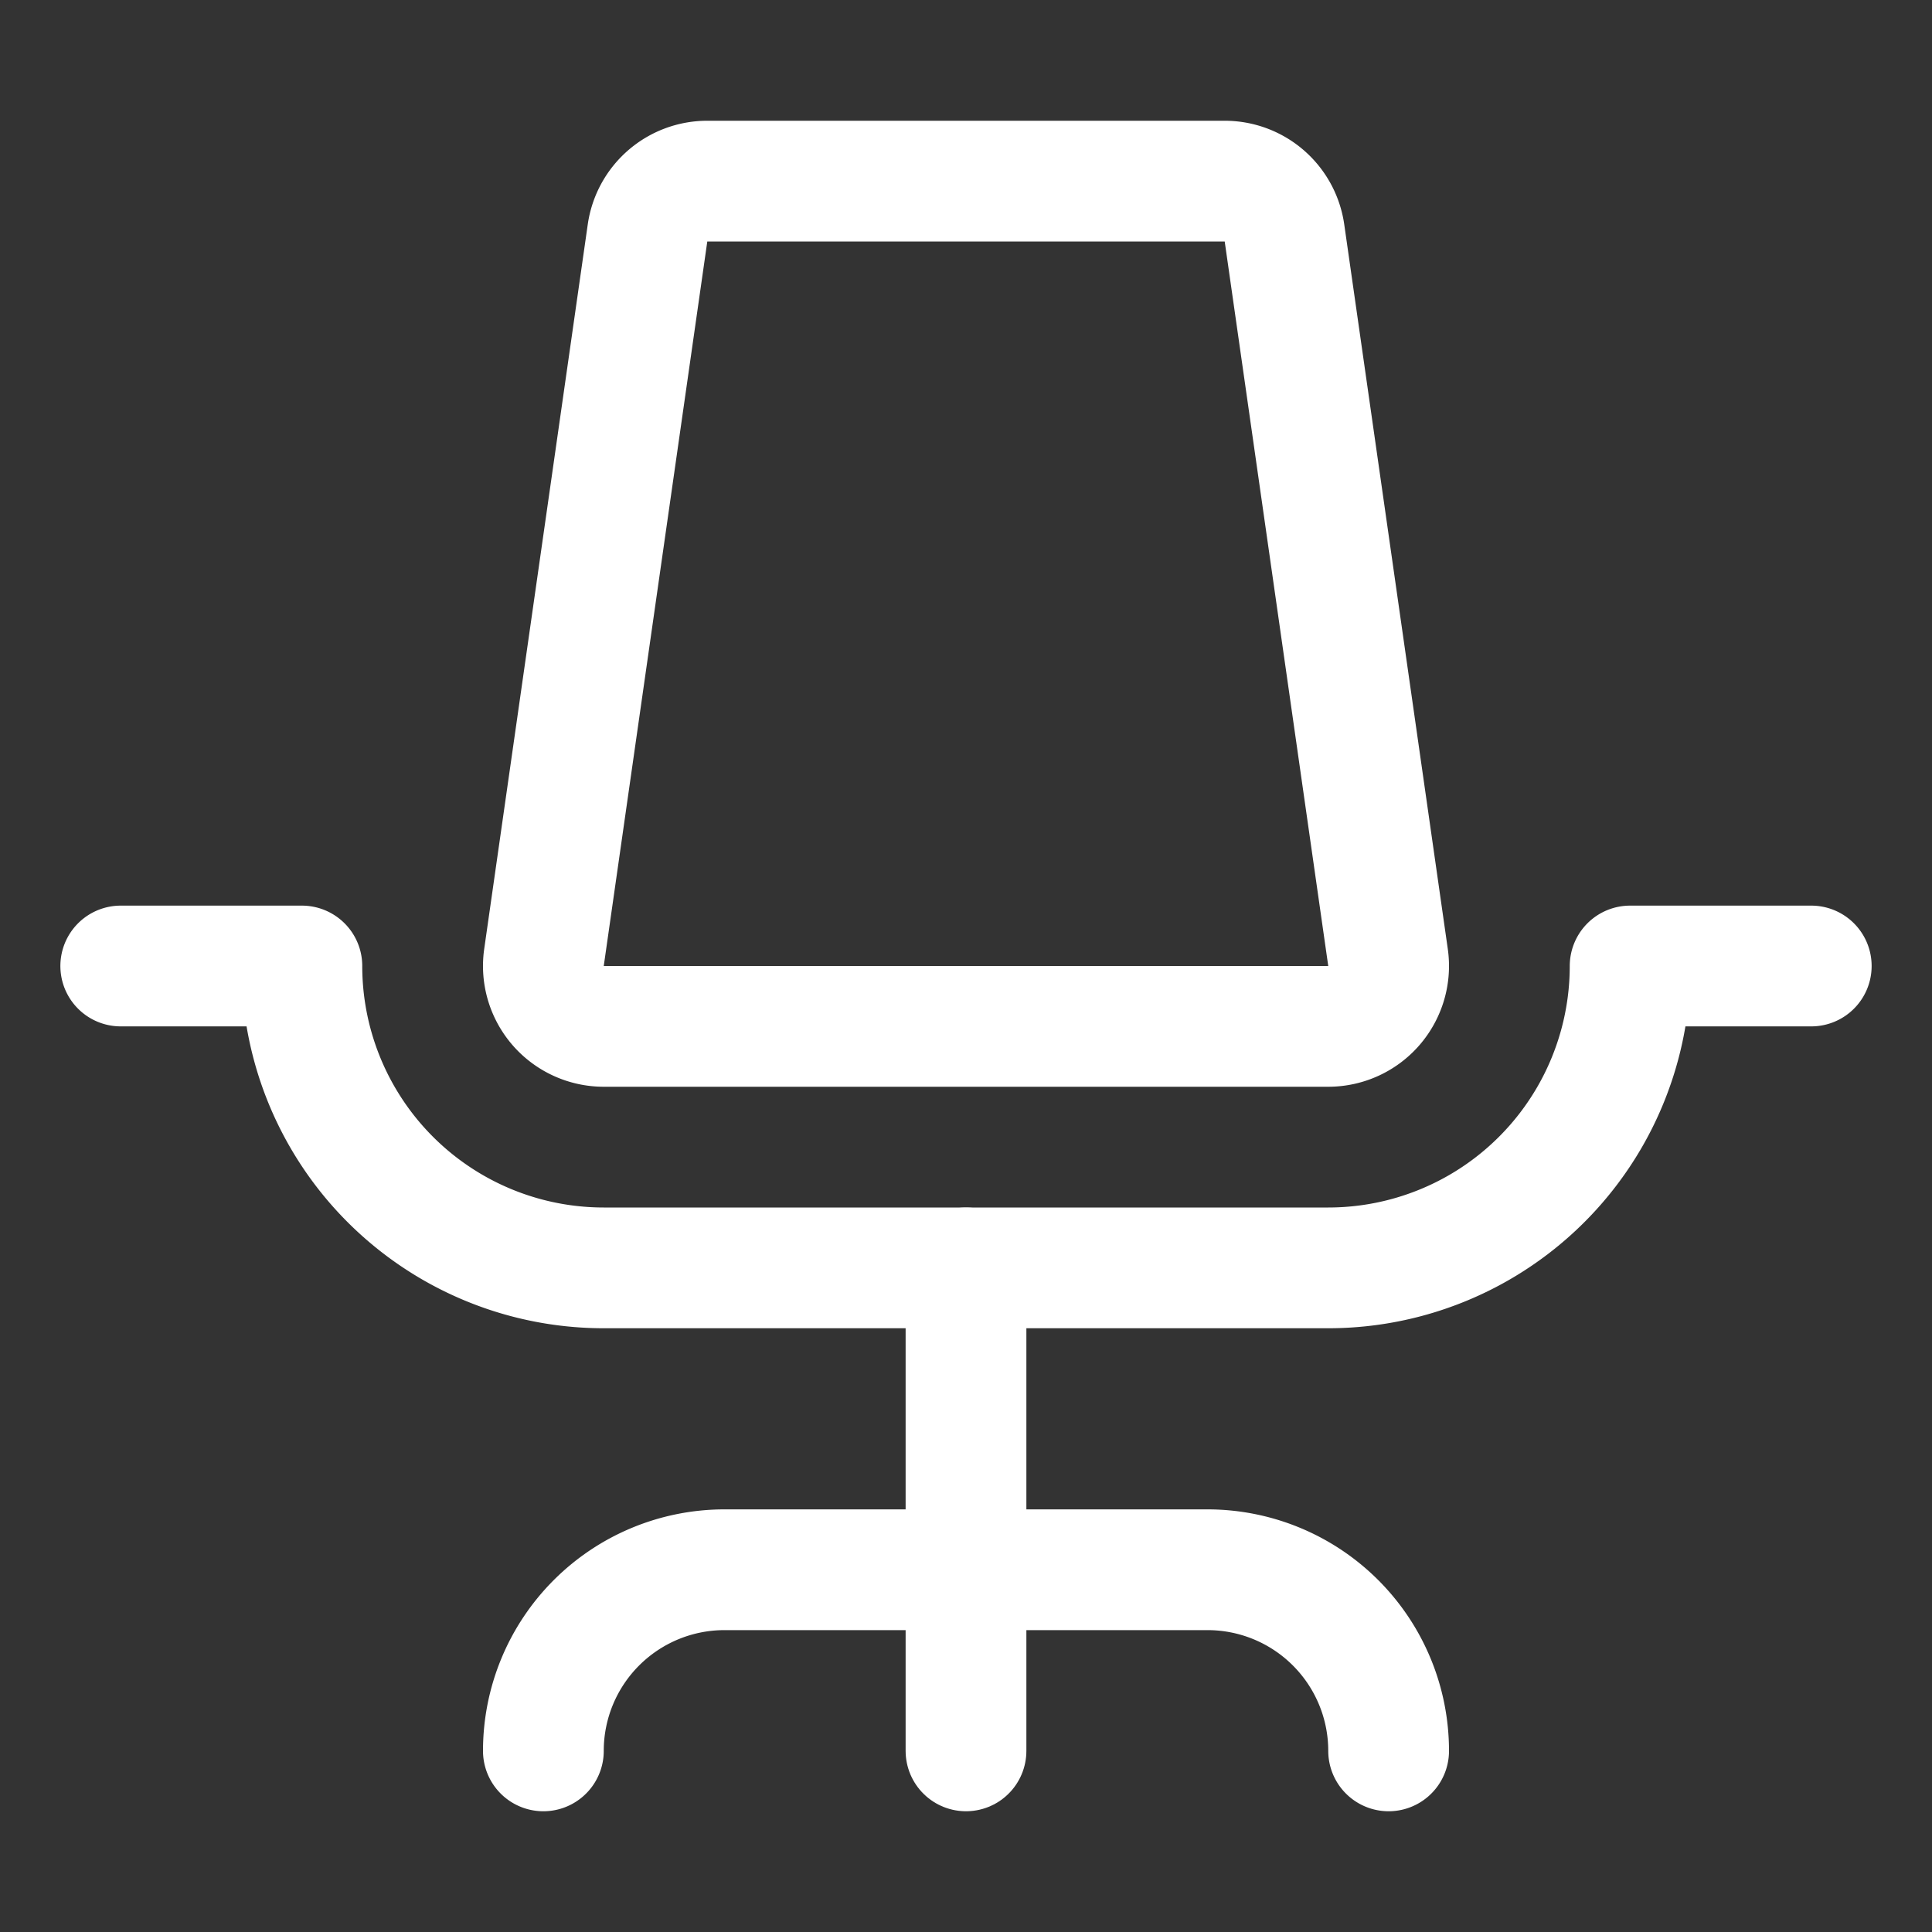
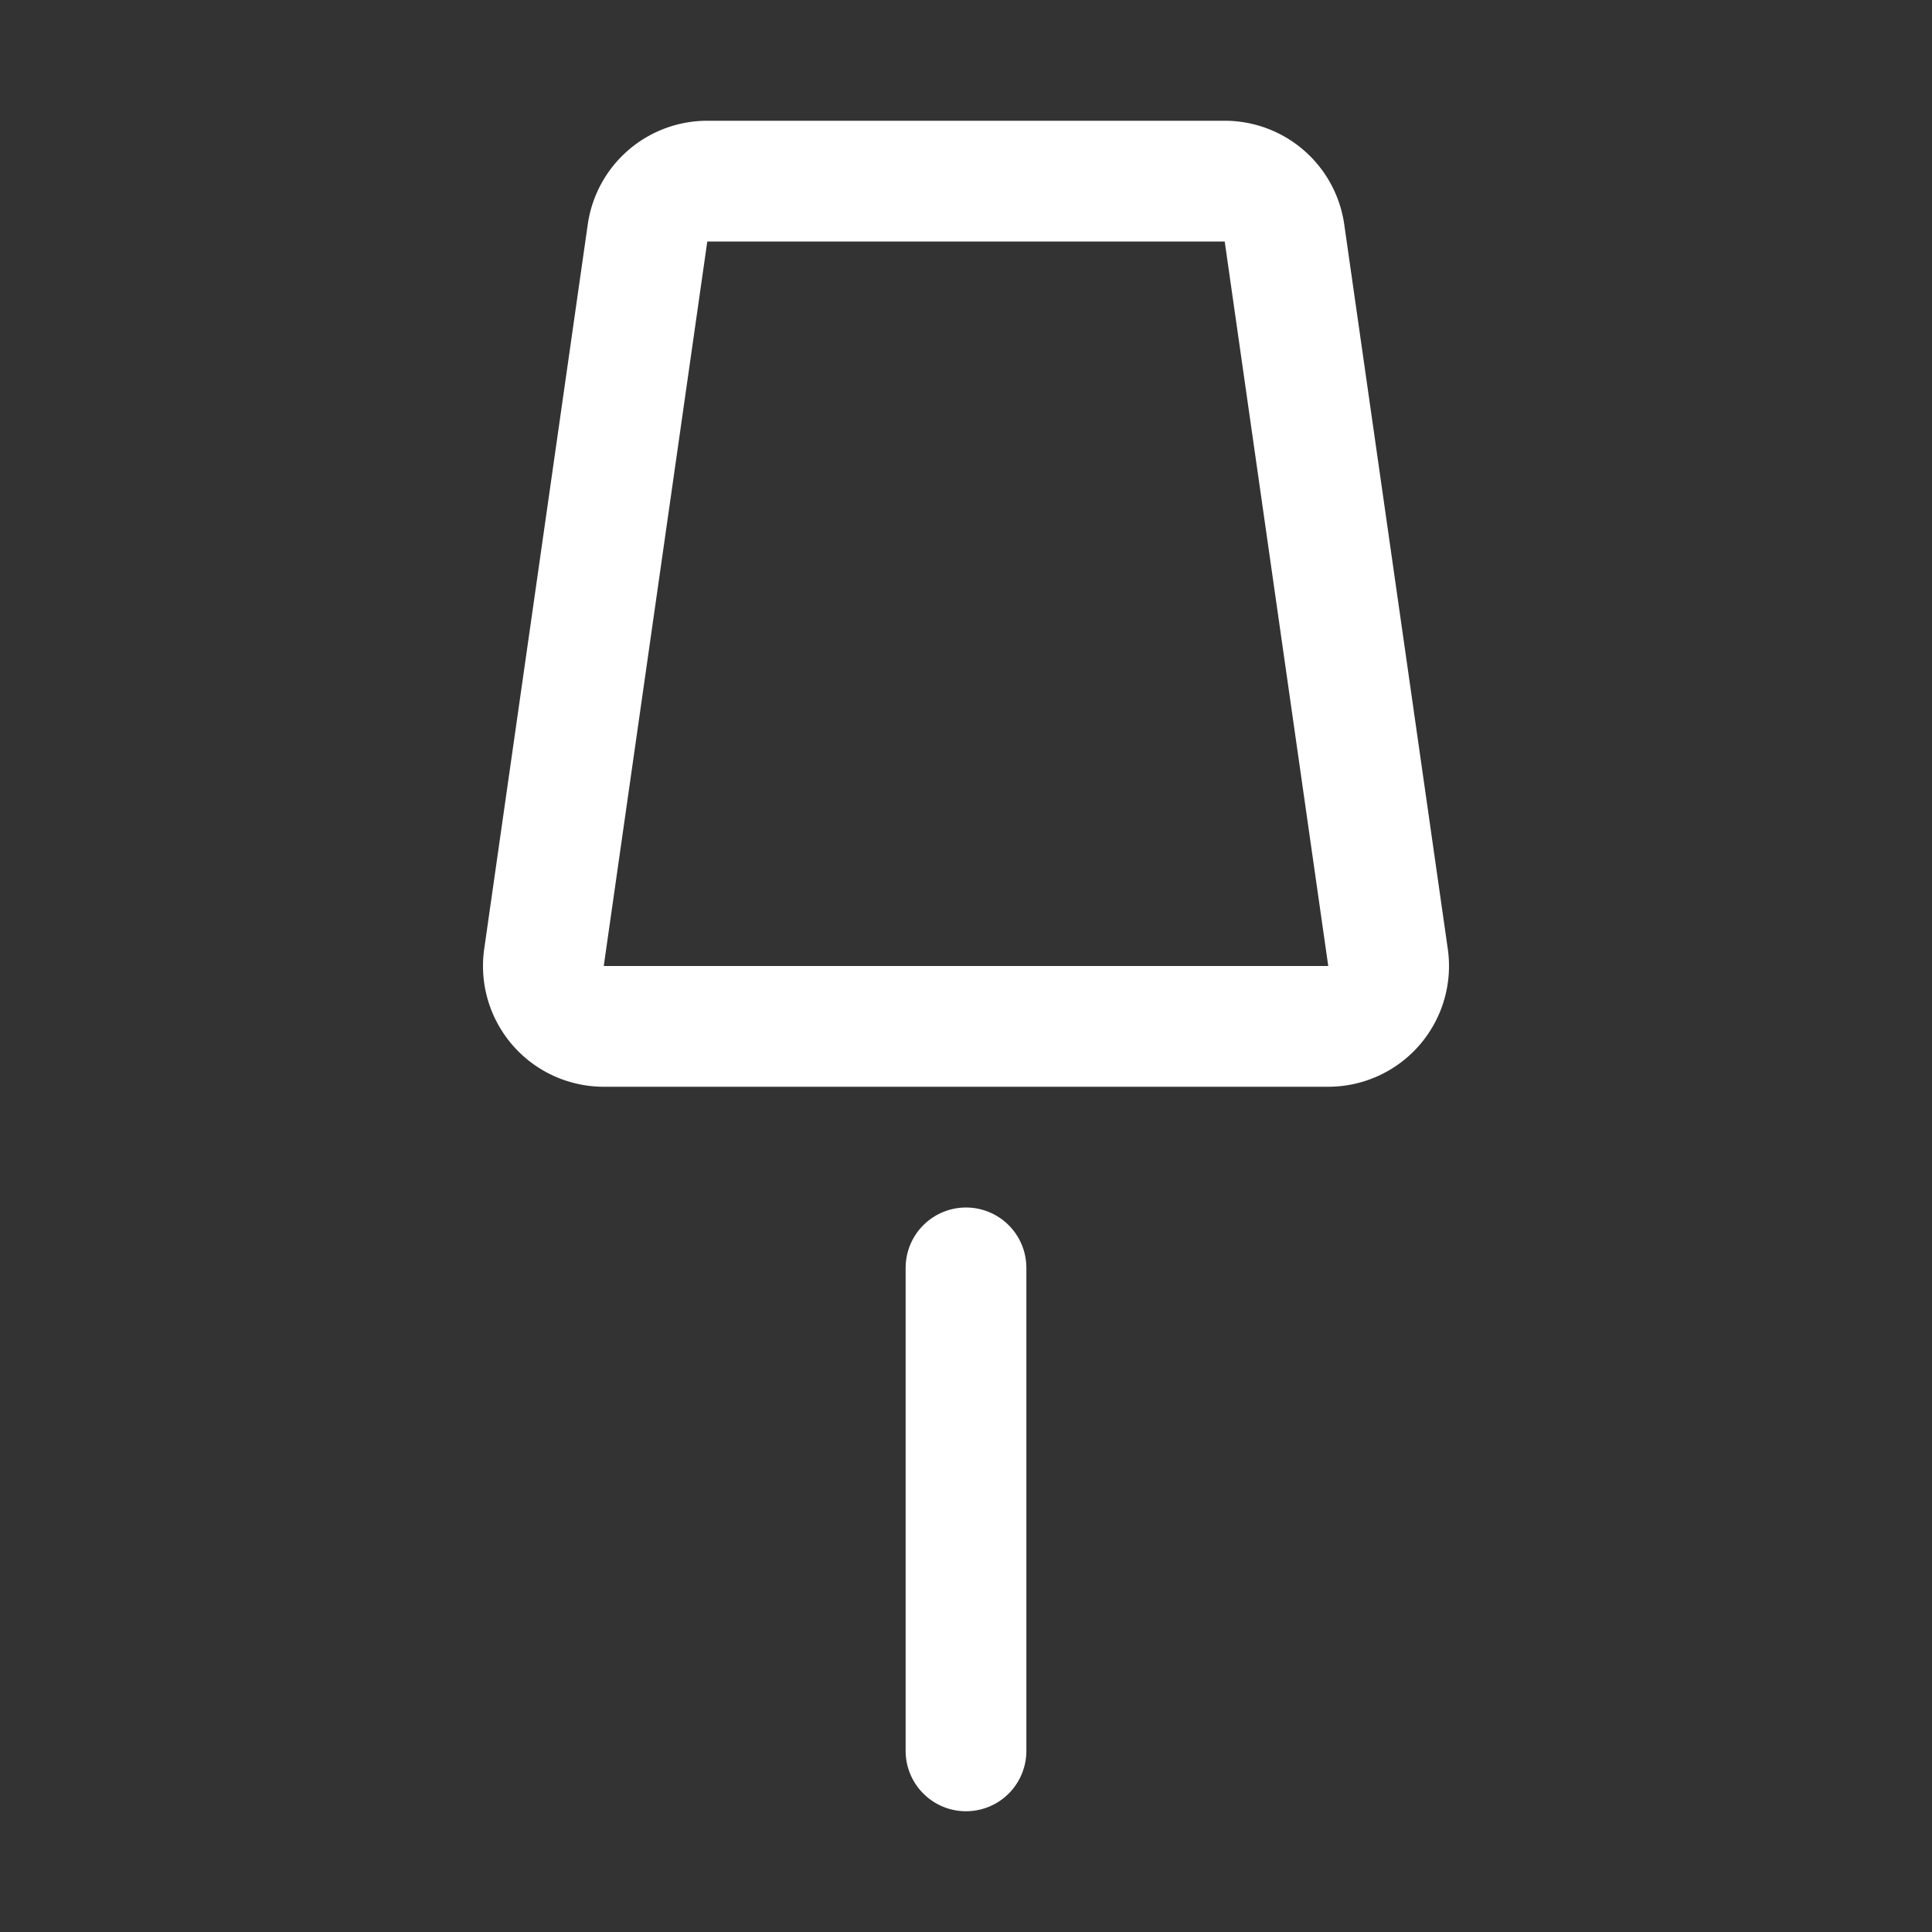
<svg xmlns="http://www.w3.org/2000/svg" fill="#ffffff" width="12" height="12" viewBox="0 0 256 256">
  <rect x="0" y="0" width="256" height="256" fill="#333333" stroke="none" />
-   <rect width="256" height="256" fill="none" />
-   <path d="M72,232h0a24,24,0,0,1,24-24h64a24,24,0,0,1,24,24h0" fill="none" stroke="#ffffff" stroke-linecap="round" stroke-linejoin="round" stroke-width="16" />
  <line x1="128" y1="168" x2="128" y2="232" fill="none" stroke="#ffffff" stroke-linecap="round" stroke-linejoin="round" stroke-width="16" />
-   <path d="M16,128H40a40,40,0,0,0,40,40h96a40,40,0,0,0,40-40h24" fill="none" stroke="#ffffff" stroke-linecap="round" stroke-linejoin="round" stroke-width="16" />
  <path d="M93.72,24a8,8,0,0,0-7.92,6.87l-13.72,96A8,8,0,0,0,80,136h96a8,8,0,0,0,7.92-9.13l-13.72-96A8,8,0,0,0,162.28,24Z" fill="none" stroke="#ffffff" stroke-linecap="round" stroke-linejoin="round" stroke-width="16" />
</svg>